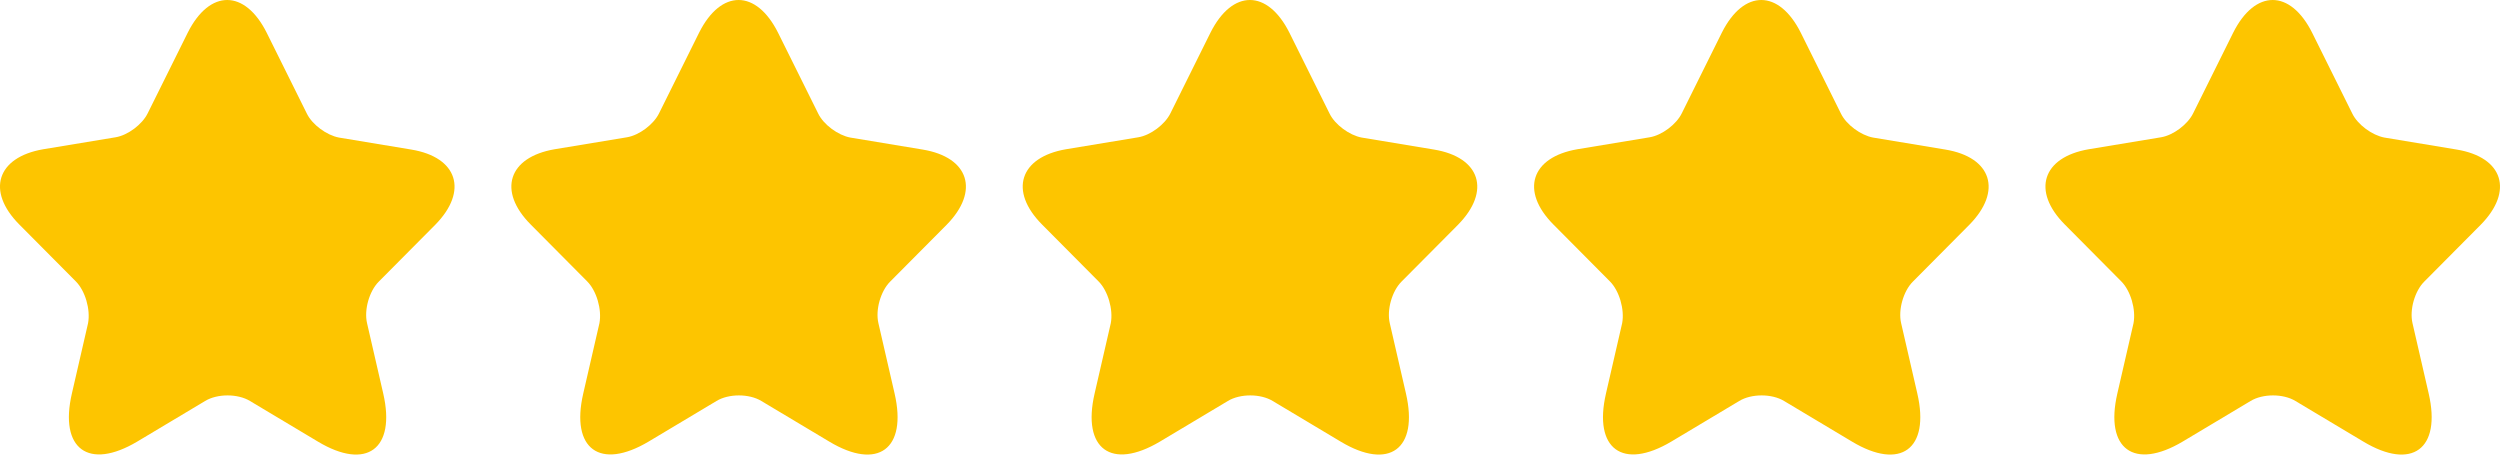
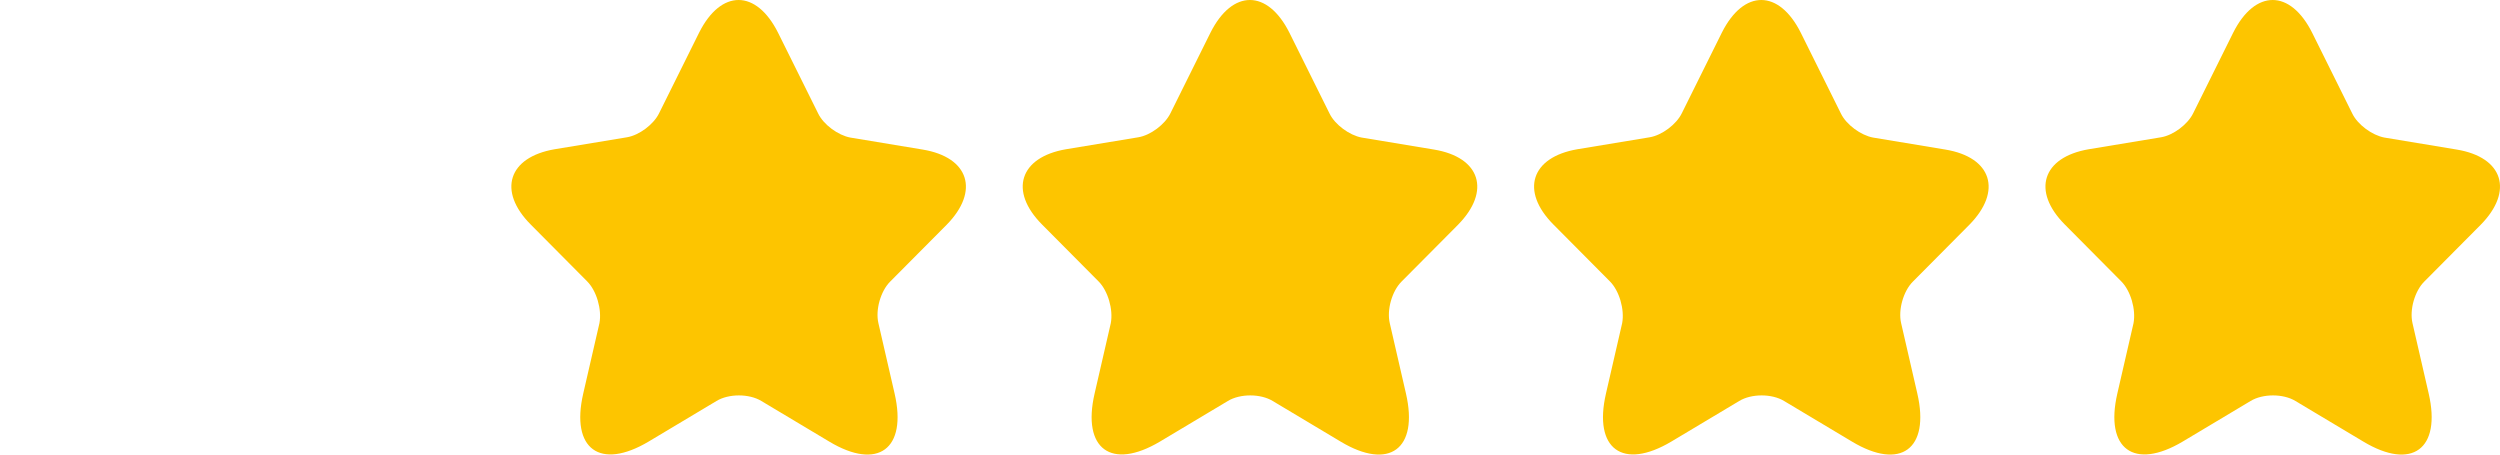
<svg xmlns="http://www.w3.org/2000/svg" width="88" height="16" viewBox="0 0 88 16" fill="none">
-   <path d="M9.39 1.157L10.8 3.996C10.99 4.389 11.5 4.761 11.93 4.842L14.48 5.265C16.111 5.536 16.491 6.724 15.32 7.913L13.33 9.916C13 10.248 12.81 10.903 12.92 11.376L13.49 13.853C13.94 15.806 12.9 16.571 11.19 15.544L8.8 14.115C8.37 13.853 7.65 13.853 7.22 14.115L4.83 15.544C3.12 16.561 2.08 15.806 2.53 13.853L3.1 11.376C3.19 10.893 3 10.238 2.67 9.906L0.679 7.902C-0.491 6.724 -0.111 5.536 1.52 5.254L4.07 4.832C4.5 4.761 5.01 4.378 5.2 3.986L6.61 1.147C7.38 -0.384 8.62 -0.384 9.39 1.157Z" fill="#FDC500" />
  <path d="M27.39 1.157L28.8 3.996C28.99 4.389 29.5 4.761 29.93 4.842L32.48 5.265C34.111 5.536 34.491 6.724 33.321 7.913L31.33 9.916C31 10.248 30.81 10.903 30.92 11.376L31.49 13.853C31.94 15.806 30.9 16.571 29.19 15.544L26.8 14.115C26.37 13.853 25.65 13.853 25.22 14.115L22.83 15.544C21.12 16.561 20.08 15.806 20.53 13.853L21.1 11.376C21.19 10.893 21 10.238 20.67 9.906L18.68 7.902C17.509 6.724 17.889 5.536 19.52 5.254L22.07 4.832C22.5 4.761 23.01 4.378 23.2 3.986L24.61 1.147C25.38 -0.384 26.62 -0.384 27.39 1.157Z" fill="#FDC500" />
  <path d="M45.39 1.157L46.8 3.996C46.99 4.389 47.5 4.761 47.93 4.842L50.48 5.265C52.111 5.536 52.491 6.724 51.321 7.913L49.33 9.916C49 10.248 48.81 10.903 48.92 11.376L49.49 13.853C49.94 15.806 48.9 16.571 47.19 15.544L44.8 14.115C44.37 13.853 43.65 13.853 43.22 14.115L40.83 15.544C39.12 16.561 38.08 15.806 38.53 13.853L39.1 11.376C39.19 10.893 39 10.238 38.67 9.906L36.679 7.902C35.509 6.724 35.889 5.536 37.52 5.254L40.07 4.832C40.5 4.761 41.01 4.378 41.2 3.986L42.61 1.147C43.38 -0.384 44.62 -0.384 45.39 1.157Z" fill="#FDC500" />
  <path d="M63.39 1.157L64.8 3.996C64.99 4.389 65.5 4.761 65.93 4.842L68.48 5.265C70.111 5.536 70.491 6.724 69.32 7.913L67.33 9.916C67 10.248 66.81 10.903 66.92 11.376L67.49 13.853C67.94 15.806 66.9 16.571 65.19 15.544L62.8 14.115C62.37 13.853 61.65 13.853 61.22 14.115L58.83 15.544C57.12 16.561 56.08 15.806 56.53 13.853L57.1 11.376C57.19 10.893 57 10.238 56.67 9.906L54.679 7.902C53.509 6.724 53.889 5.536 55.52 5.254L58.07 4.832C58.5 4.761 59.01 4.378 59.2 3.986L60.61 1.147C61.38 -0.384 62.62 -0.384 63.39 1.157Z" fill="#FDC500" />
  <path d="M81.39 1.157L82.8 3.996C82.99 4.389 83.5 4.761 83.93 4.842L86.48 5.265C88.111 5.536 88.491 6.724 87.32 7.913L85.33 9.916C85 10.248 84.81 10.903 84.92 11.376L85.49 13.853C85.94 15.806 84.9 16.571 83.19 15.544L80.8 14.115C80.37 13.853 79.65 13.853 79.22 14.115L76.83 15.544C75.12 16.561 74.08 15.806 74.53 13.853L75.1 11.376C75.19 10.893 75 10.238 74.67 9.906L72.68 7.902C71.509 6.724 71.889 5.536 73.52 5.254L76.07 4.832C76.5 4.761 77.01 4.378 77.2 3.986L78.61 1.147C79.38 -0.384 80.62 -0.384 81.39 1.157Z" fill="#FDC500" />
</svg>